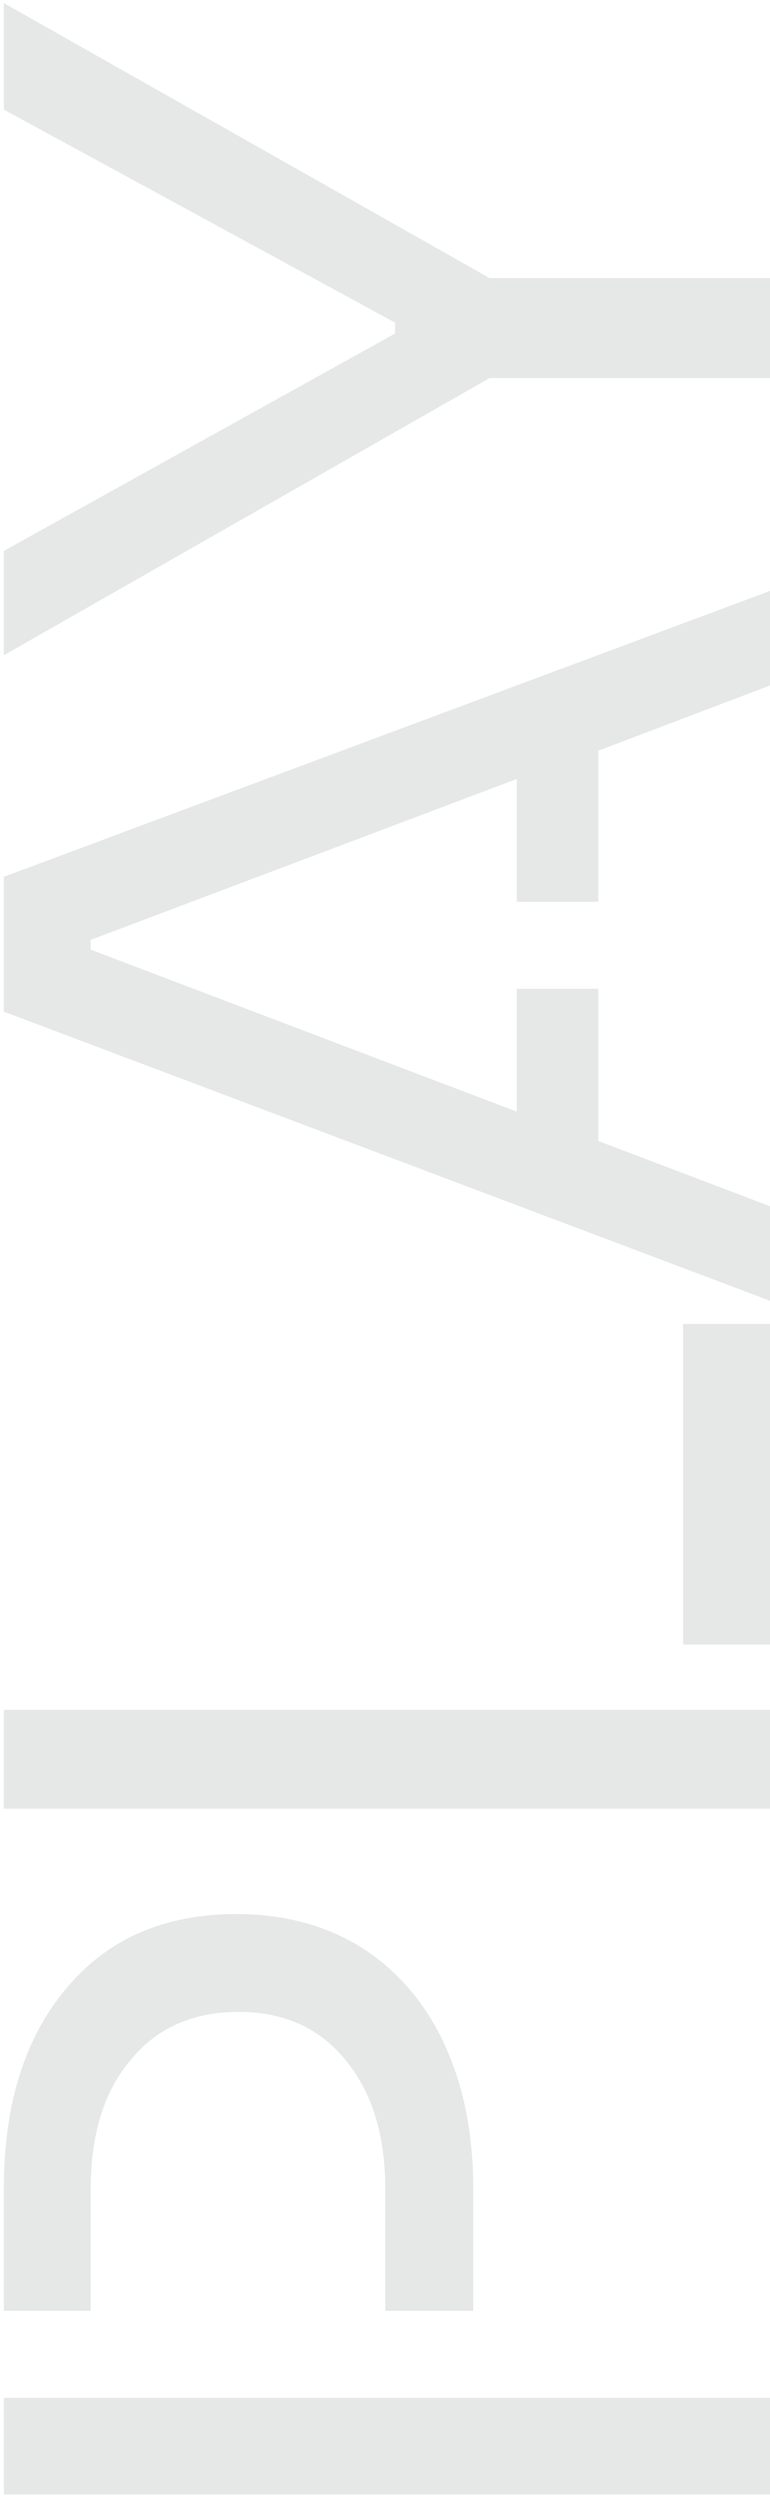
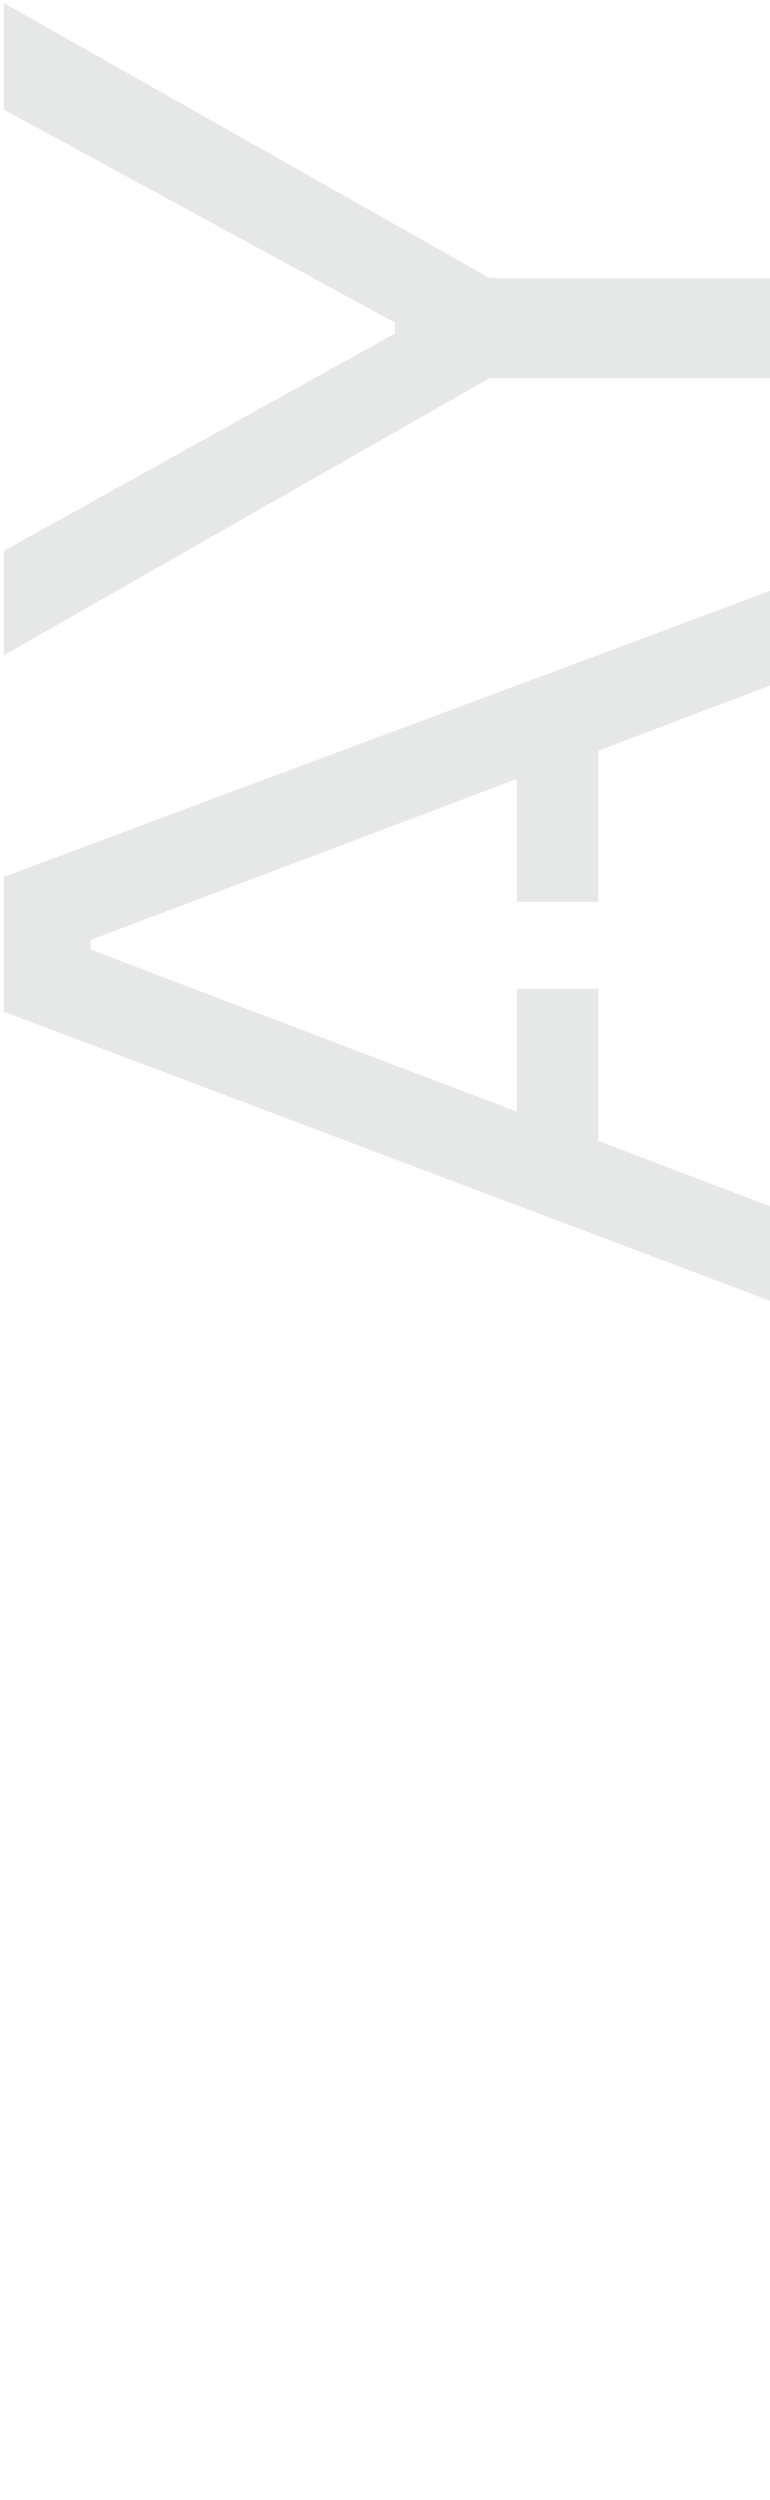
<svg xmlns="http://www.w3.org/2000/svg" width="126" height="409" viewBox="0 0 126 409" fill="none">
-   <path d="M63.044 378.05V358.131C63.044 349.358 60.91 342.363 56.642 337.146C52.374 331.811 46.505 329.143 39.035 329.143C31.566 329.143 25.697 331.752 21.429 336.968C17.042 342.066 14.849 349.121 14.849 358.131L14.849 378.05H0.622L0.622 358.131C0.622 344.378 4.001 333.471 10.759 325.409C17.517 317.228 26.824 313.137 38.68 313.137C46.623 313.137 53.559 315.034 59.487 318.828C65.297 322.622 69.743 327.898 72.825 334.656C75.908 341.414 77.449 349.239 77.449 358.131V378.05H63.044ZM0.622 408.105L0.622 392.277H126L126 408.105H0.622Z" fill="#080A12" fill-opacity="0.1" />
-   <path d="M0.622 295.905L0.622 279.721H126V295.905H0.622ZM111.773 269.051L111.773 216.587H126L126 269.051H111.773Z" fill="#080A12" fill-opacity="0.1" />
  <path d="M0.622 165.5L0.622 143.447L126 96.675V112.147L97.901 122.818V147.538H84.563L84.563 127.442L14.849 153.762V155.363L84.563 181.861V161.765H97.901V186.663L126 197.333V212.806L0.622 165.5Z" fill="#080A12" fill-opacity="0.1" />
  <path d="M80.117 61.855L0.622 107.205L0.622 90.132L64.645 54.564V52.785L0.622 17.928L0.622 0.5L80.117 45.494L126 45.494L126 61.855H80.117Z" fill="#080A12" fill-opacity="0.1" />
</svg>